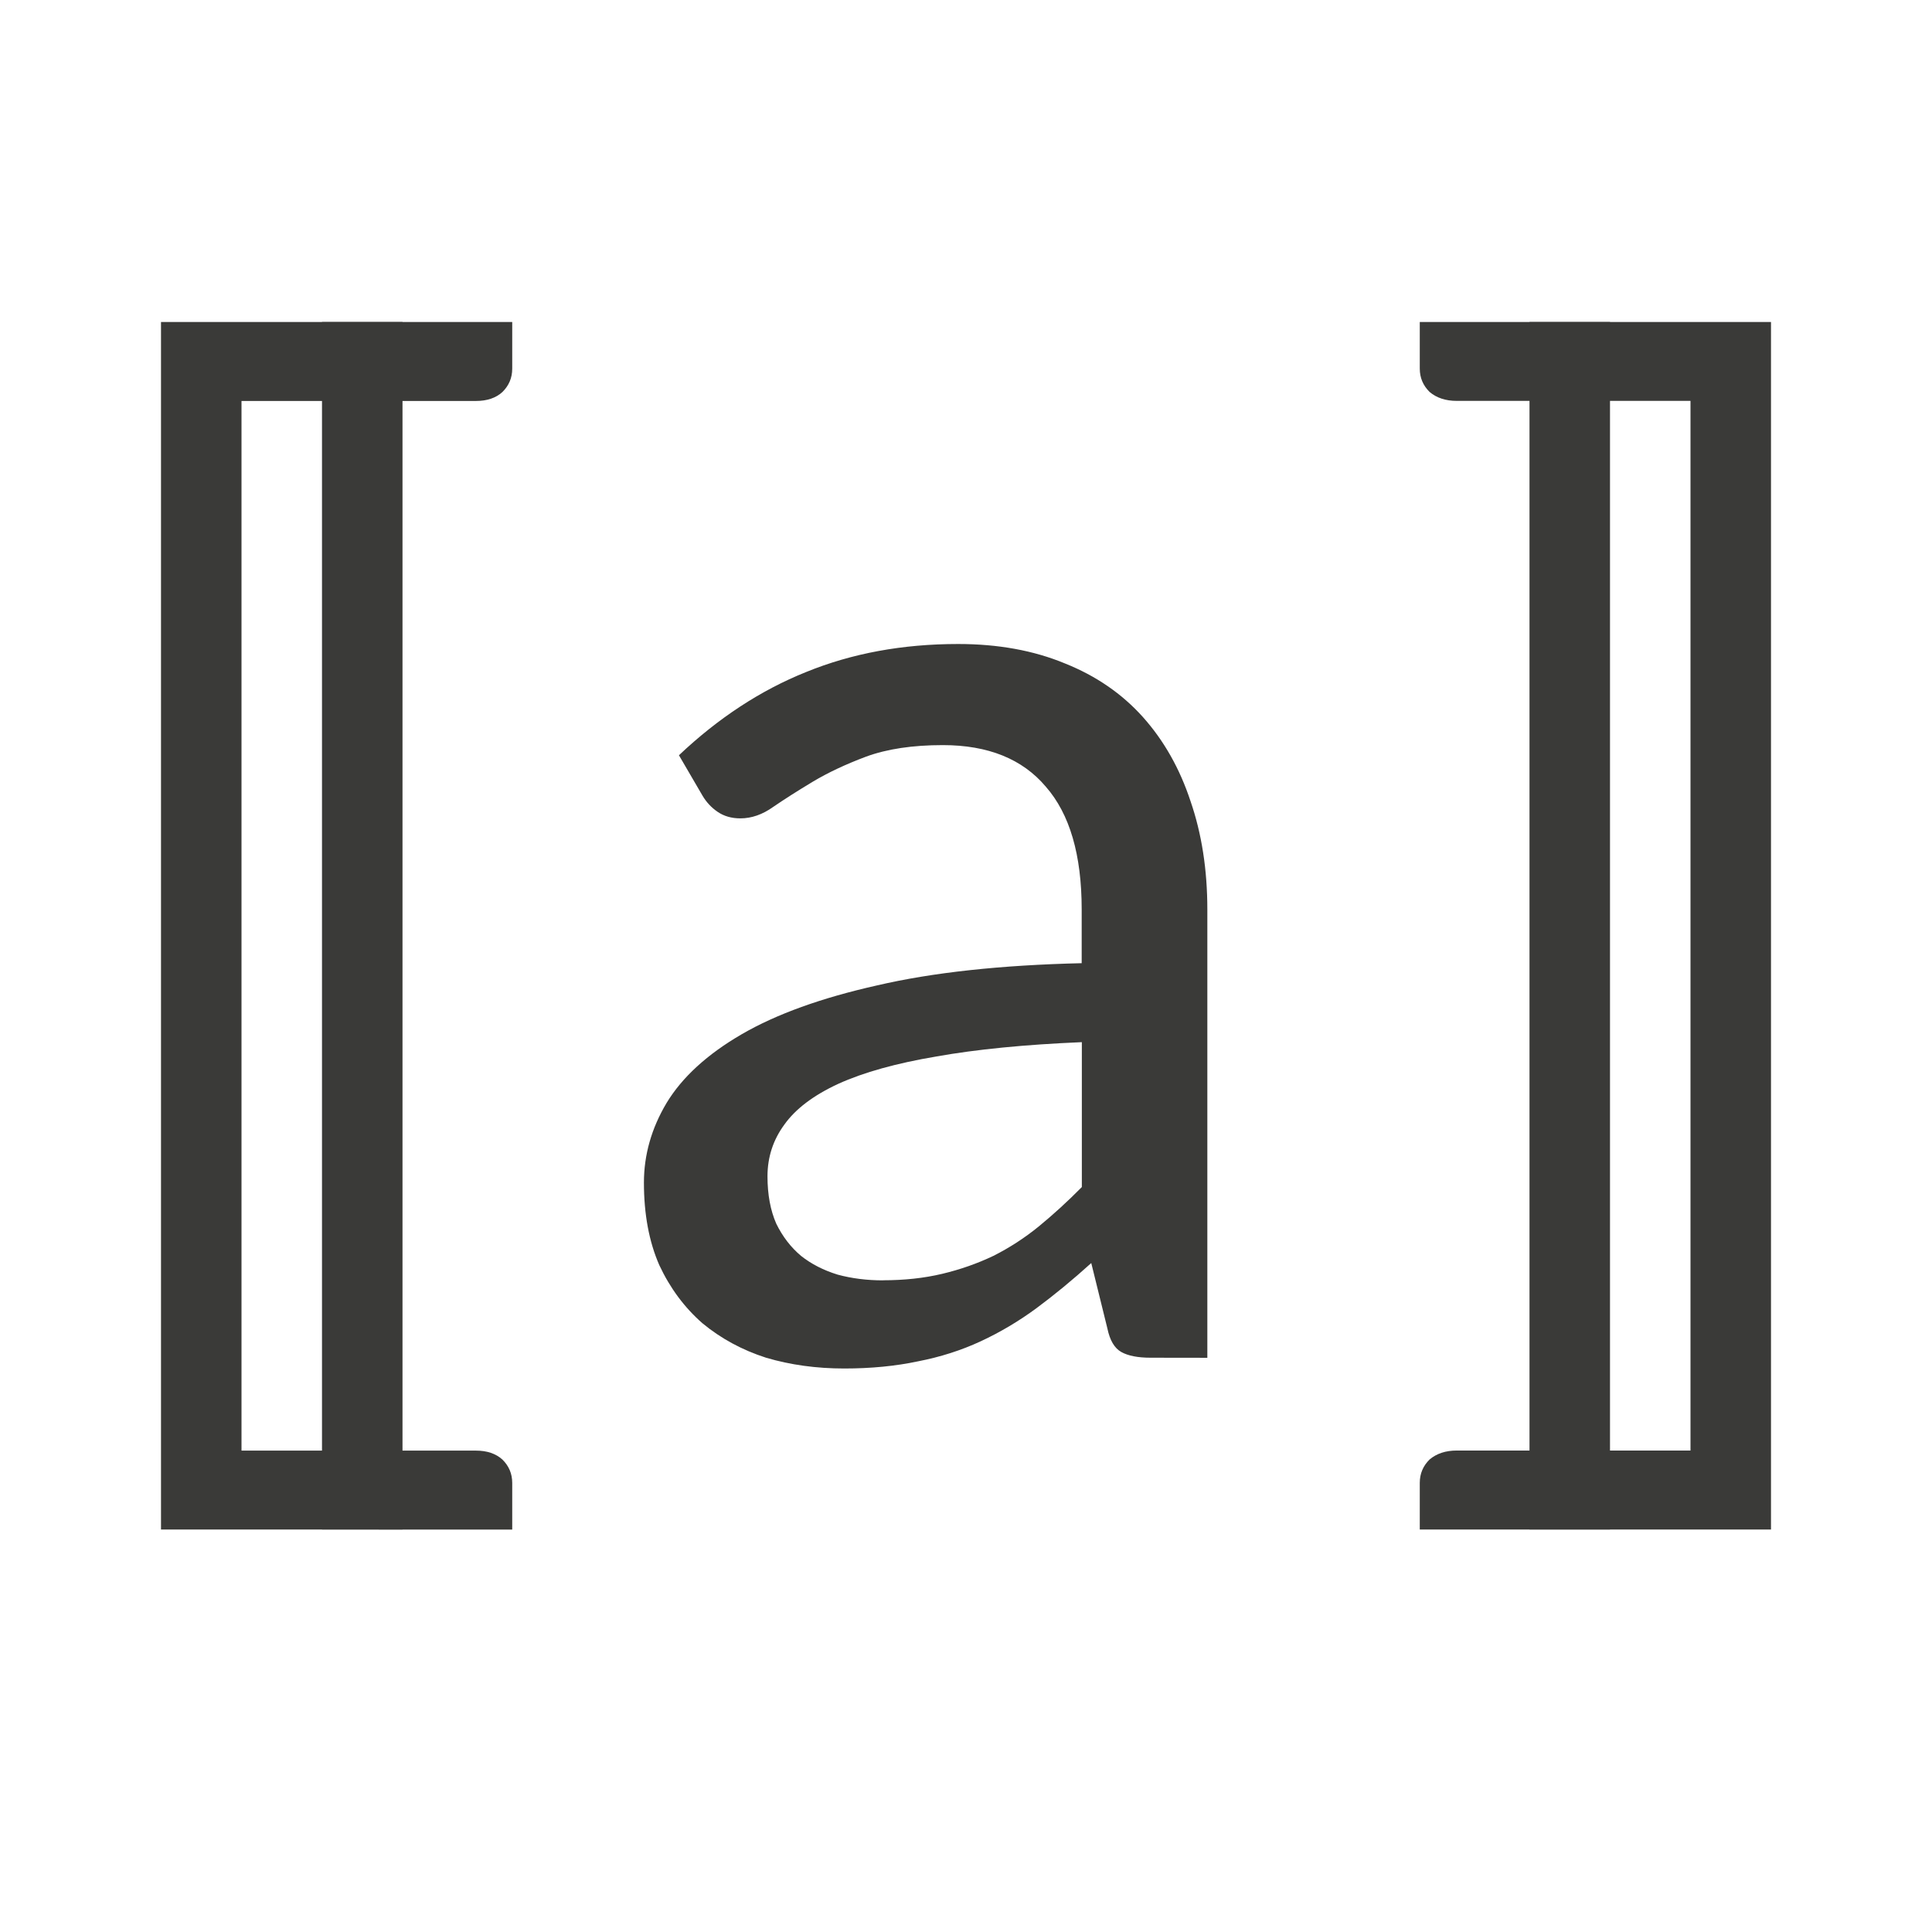
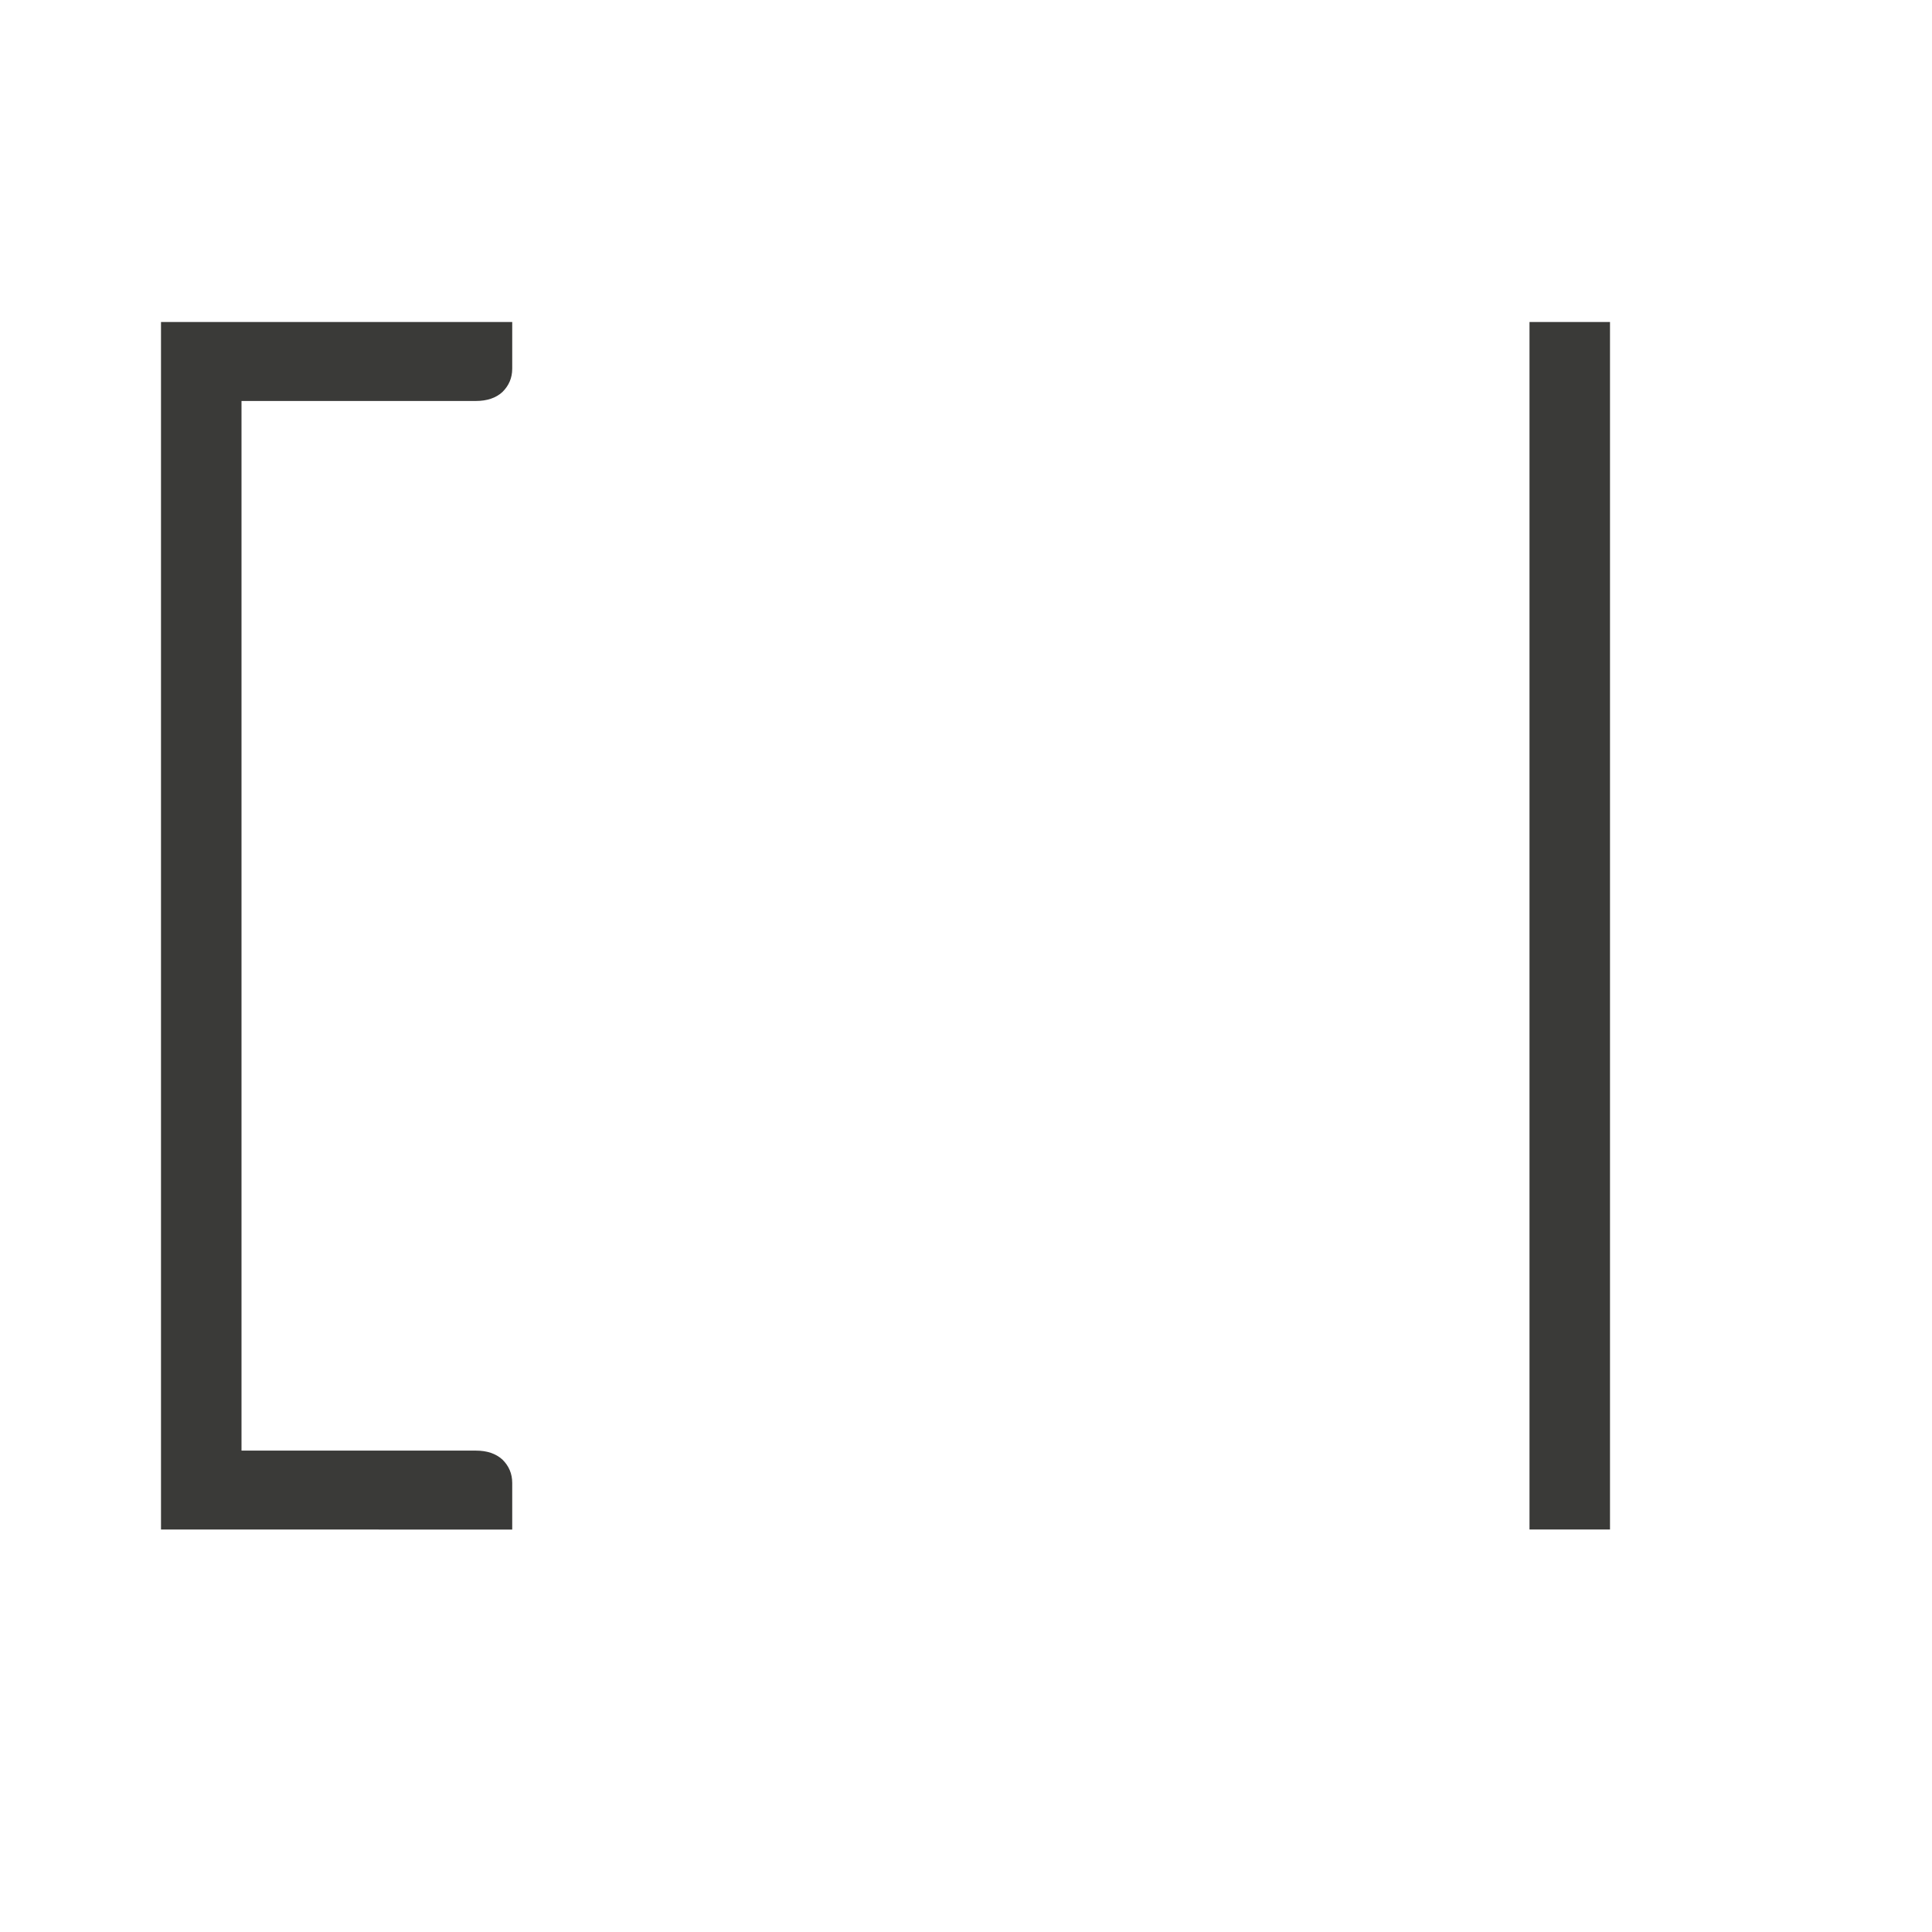
<svg xmlns="http://www.w3.org/2000/svg" viewBox="0 0 24 24">
  <g fill="#3a3a38">
    <path d="m2 19v-15h4.363v.58c0 .114-.041.21-.122.29-.081.074-.191.111-.329.111h-2.912v13.039h2.912c.138 0 .247.037.329.111.081.08.122.176.122.29v.58z" />
-     <path d="m14.292 16.866q-.236 0-.363-.071-.127-.071-.173-.294l-.2-.811q-.345.312-.681.561-.327.241-.69.41-.363.169-.781.25-.418.089-.917.089-.518 0-.971-.134-.445-.143-.79-.428-.336-.294-.536-.722-.191-.437-.191-1.025 0-.517.281-.989.291-.481.935-.855.645-.374 1.68-.606 1.035-.241 2.542-.276v-.668q0-1.016-.445-1.524-.436-.517-1.28-.517-.563 0-.953.143-.381.143-.663.312-.281.169-.49.312-.2.143-.409.143-.163 0-.281-.08-.118-.08-.191-.205l-.291-.499q.735-.695 1.58-1.034.853-.348 1.888-.348.744 0 1.326.241.581.232.971.668.39.437.59 1.043.209.606.209 1.346v5.569zm-3.323-.962q.399 0 .735-.08.336-.08.636-.223.3-.151.563-.365.272-.223.536-.49v-1.8q-1.062.045-1.807.178-.744.125-1.217.339-.463.214-.672.508-.209.285-.209.642 0 .339.109.588.118.241.309.401.191.151.454.232.263.071.563.071z" />
-     <path d="m17.637 4h4.363v15h-4.363v-.58c0-.114.041-.21.122-.29.088-.074.2-.111.338-.111h2.903v-13.039h-2.903c-.138 0-.251-.037-.338-.111-.081-.08-.122-.176-.122-.29z" />
    <path d="m19 4h1v15h-1z" />
-     <path d="m4 4h1v15h-1z" />
  </g>
</svg>